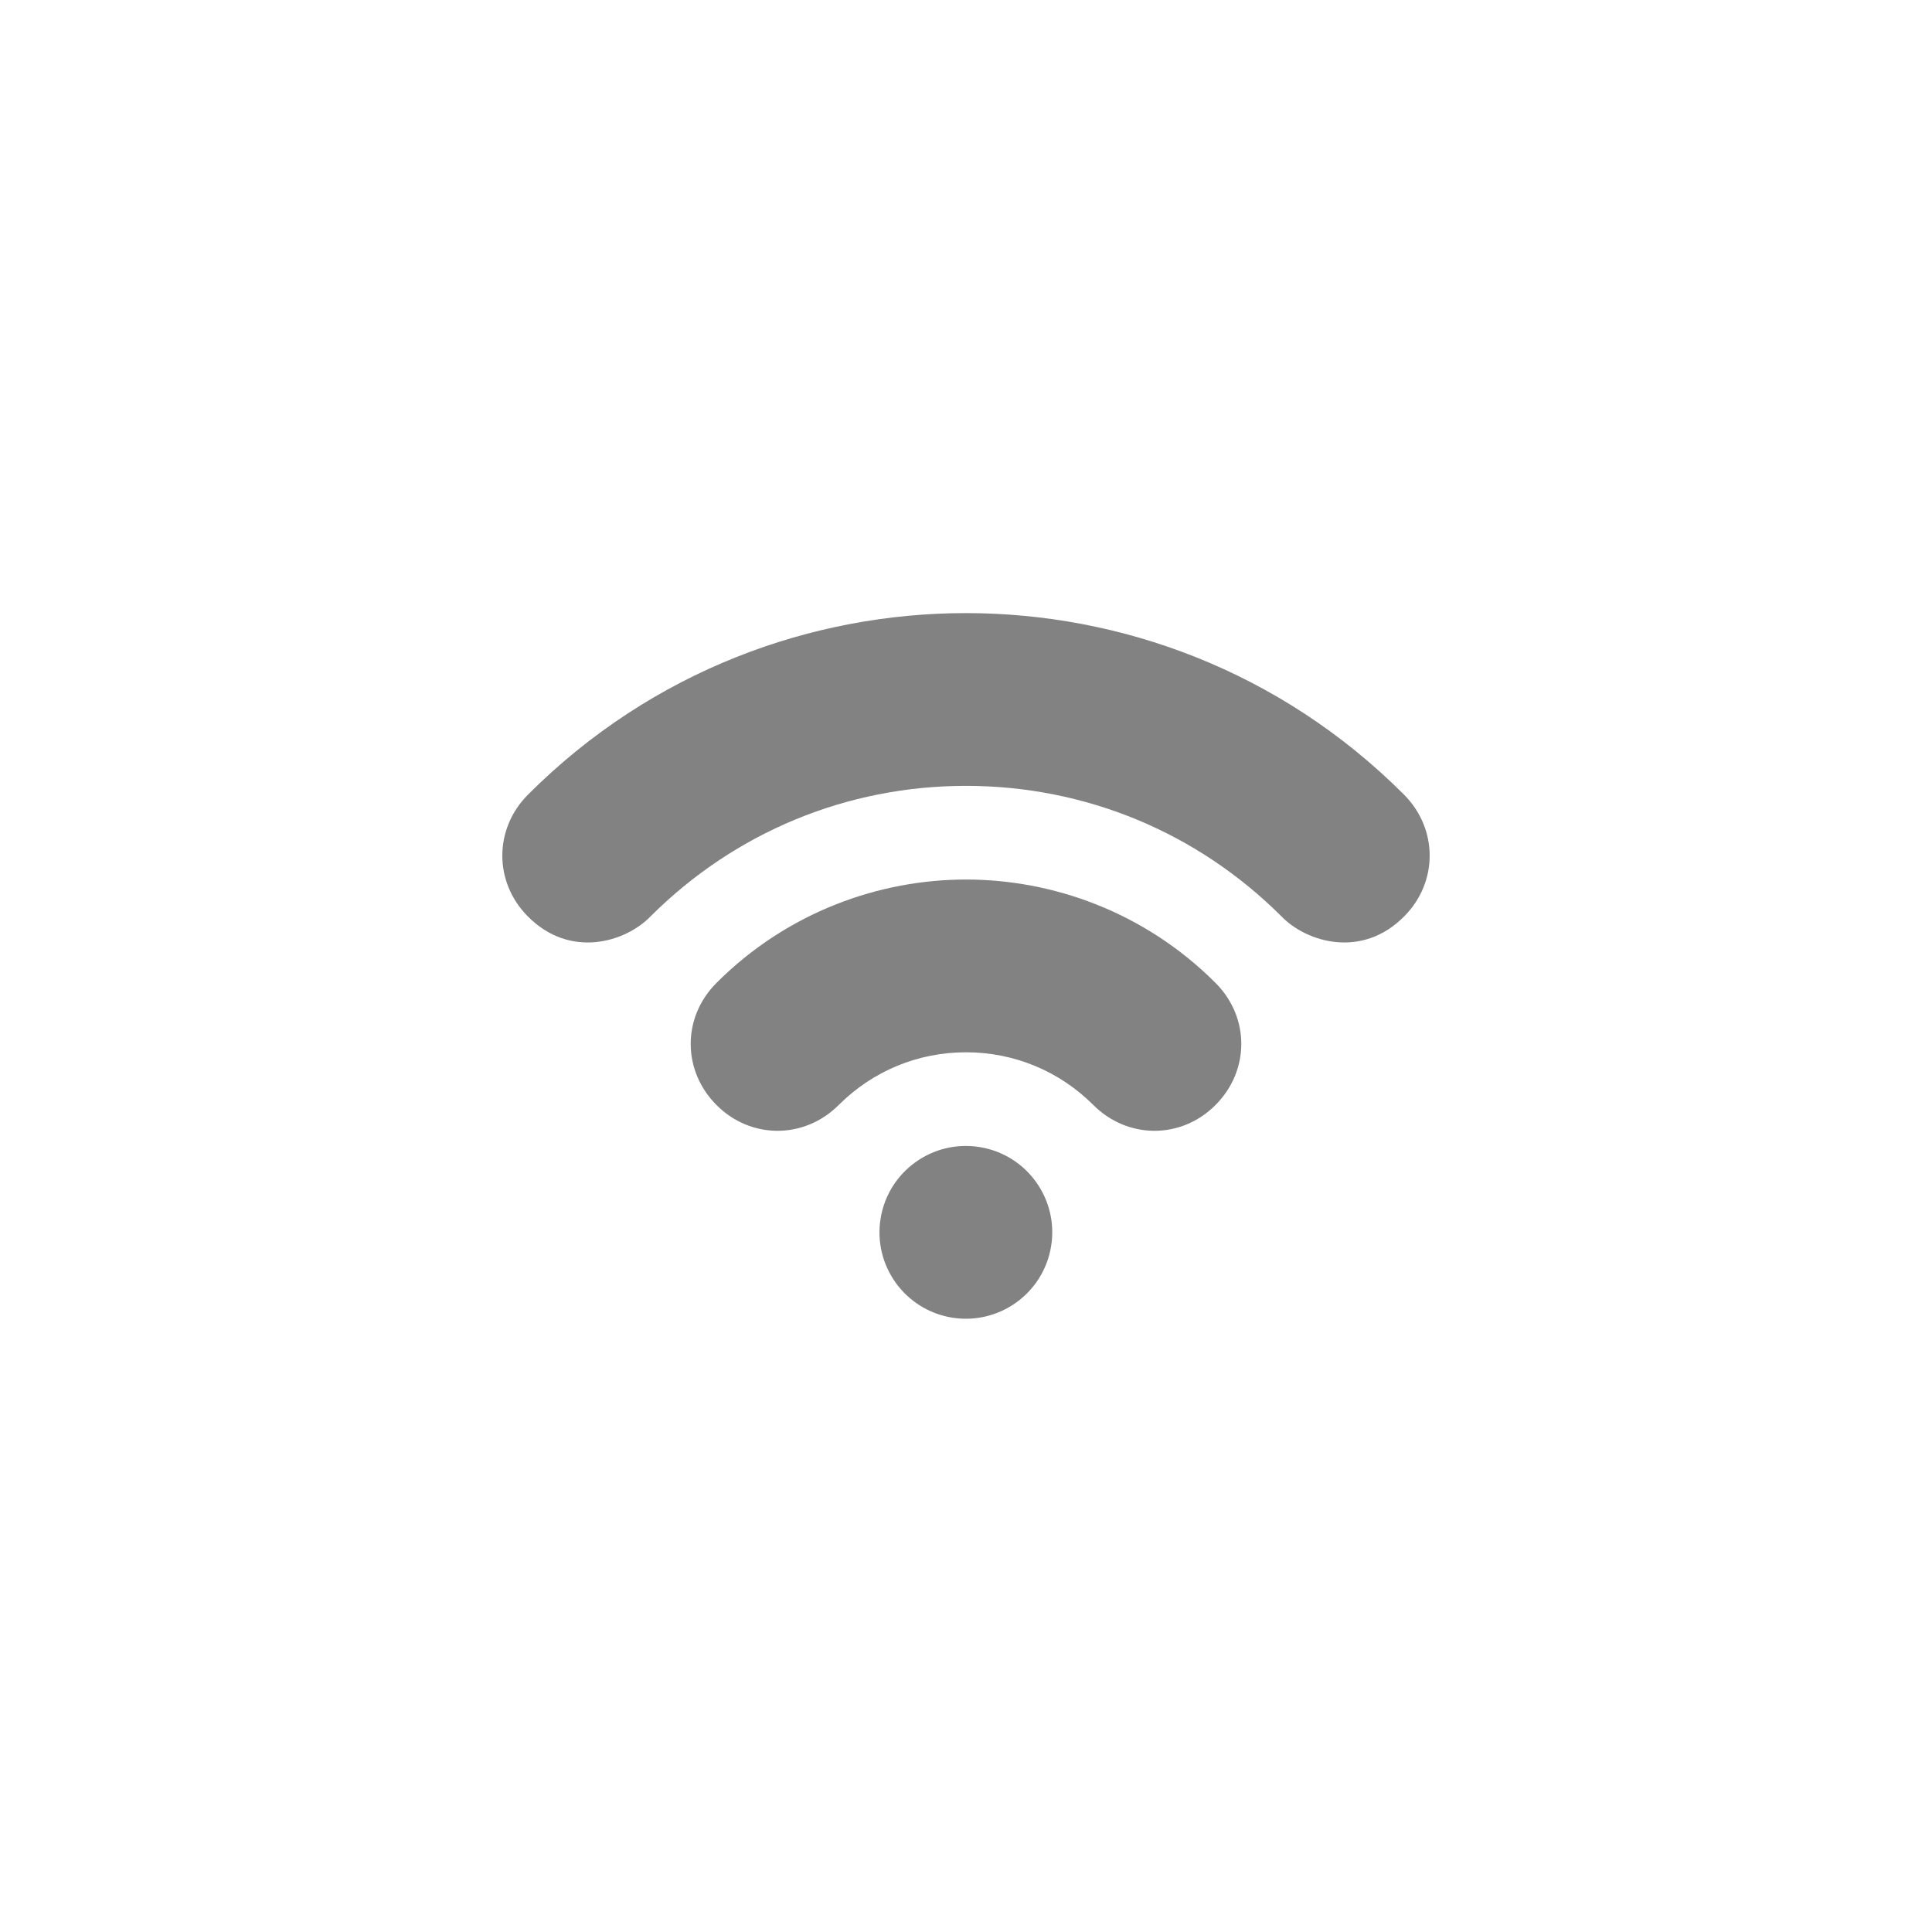
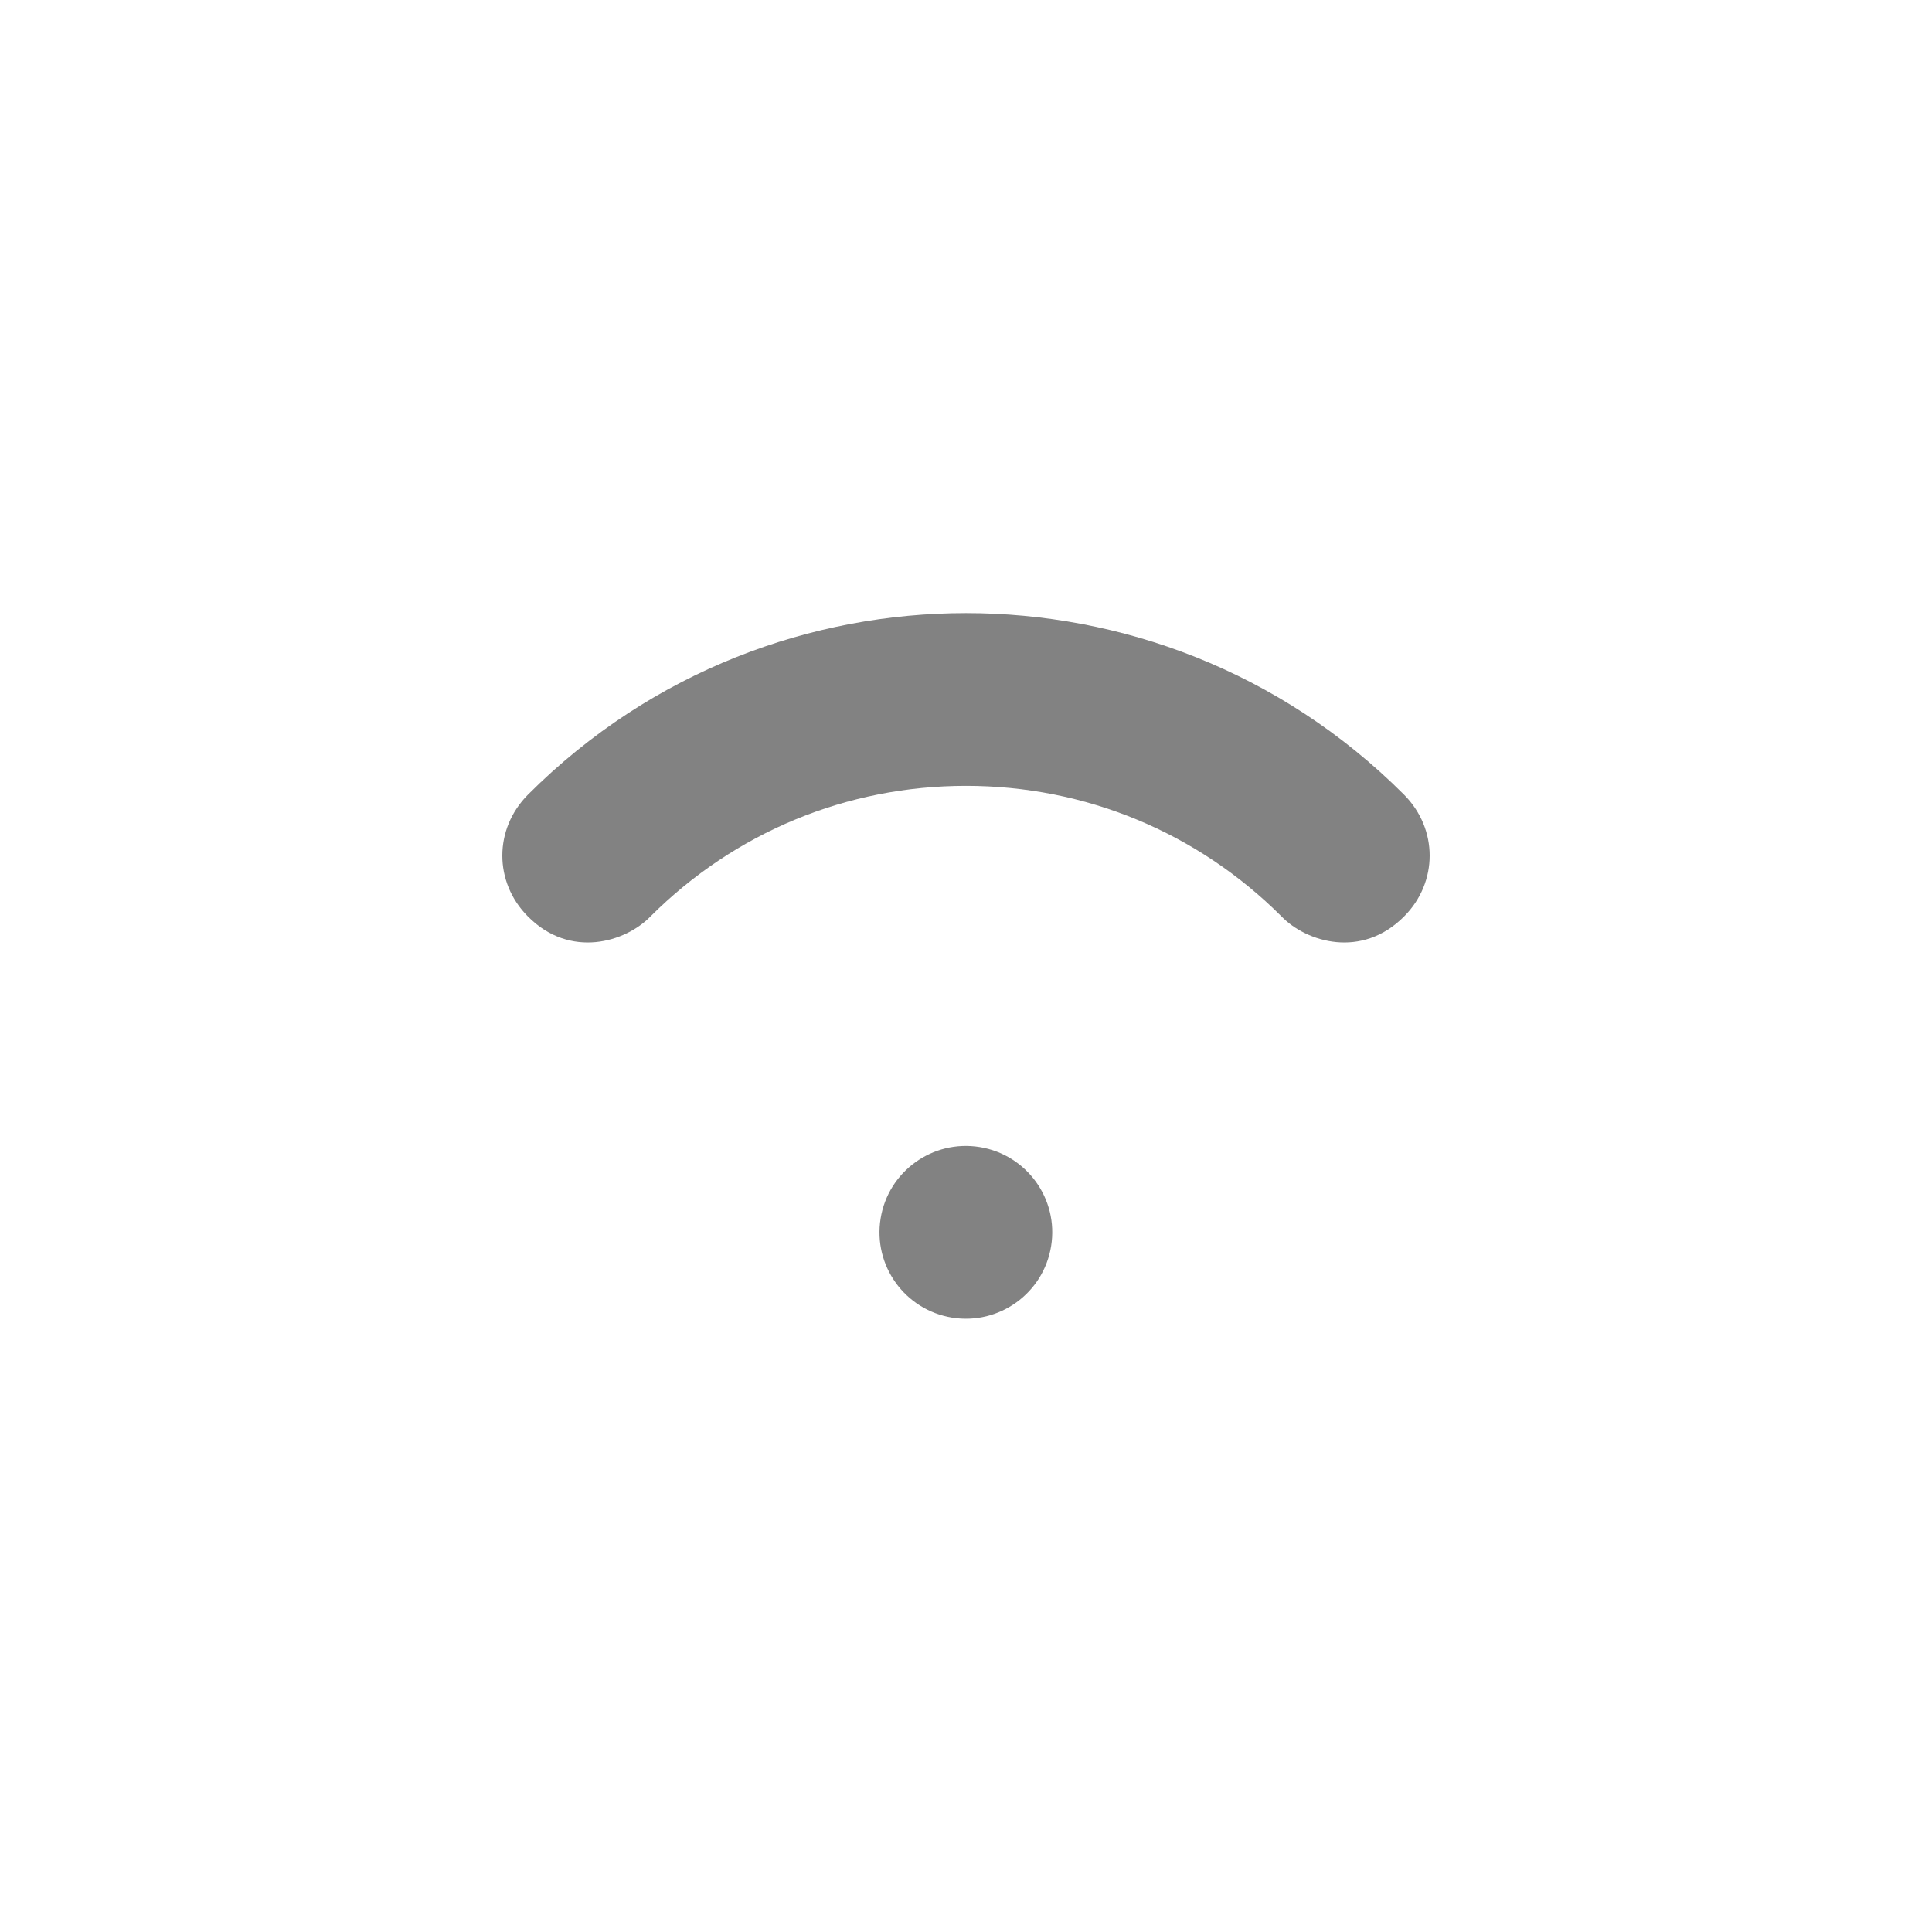
<svg xmlns="http://www.w3.org/2000/svg" width="50" height="50" viewBox="0 0 50 50" fill="none">
  <path d="M27.203 32.25C27.401 31.031 26.573 29.883 25.354 29.686C24.135 29.489 22.987 30.317 22.79 31.535C22.592 32.754 23.42 33.902 24.639 34.1C25.858 34.297 27.006 33.469 27.203 32.25Z" fill="#828282" />
  <path d="M36.333 20.562C33.111 17.34 28.968 15.867 25 15.867C21.032 15.867 16.889 17.34 13.667 20.562C12.777 21.453 12.781 22.833 13.659 23.715C14.755 24.824 16.191 24.382 16.834 23.718C19.016 21.539 21.916 20.338 25 20.338C28.084 20.338 30.984 21.539 33.166 23.718C33.809 24.382 35.245 24.824 36.341 23.715C37.219 22.833 37.223 21.453 36.333 20.562Z" fill="#828282" />
-   <path d="M25 22.762C22.777 22.762 20.392 23.588 18.544 25.436C17.642 26.338 17.66 27.724 18.553 28.608C19.439 29.488 20.819 29.484 21.705 28.598C22.585 27.718 23.755 27.233 25 27.233C26.245 27.233 27.415 27.718 28.296 28.598C29.182 29.484 30.561 29.488 31.447 28.608C32.34 27.724 32.358 26.338 31.456 25.436C29.608 23.588 27.223 22.762 25 22.762Z" fill="#828282" />
</svg>